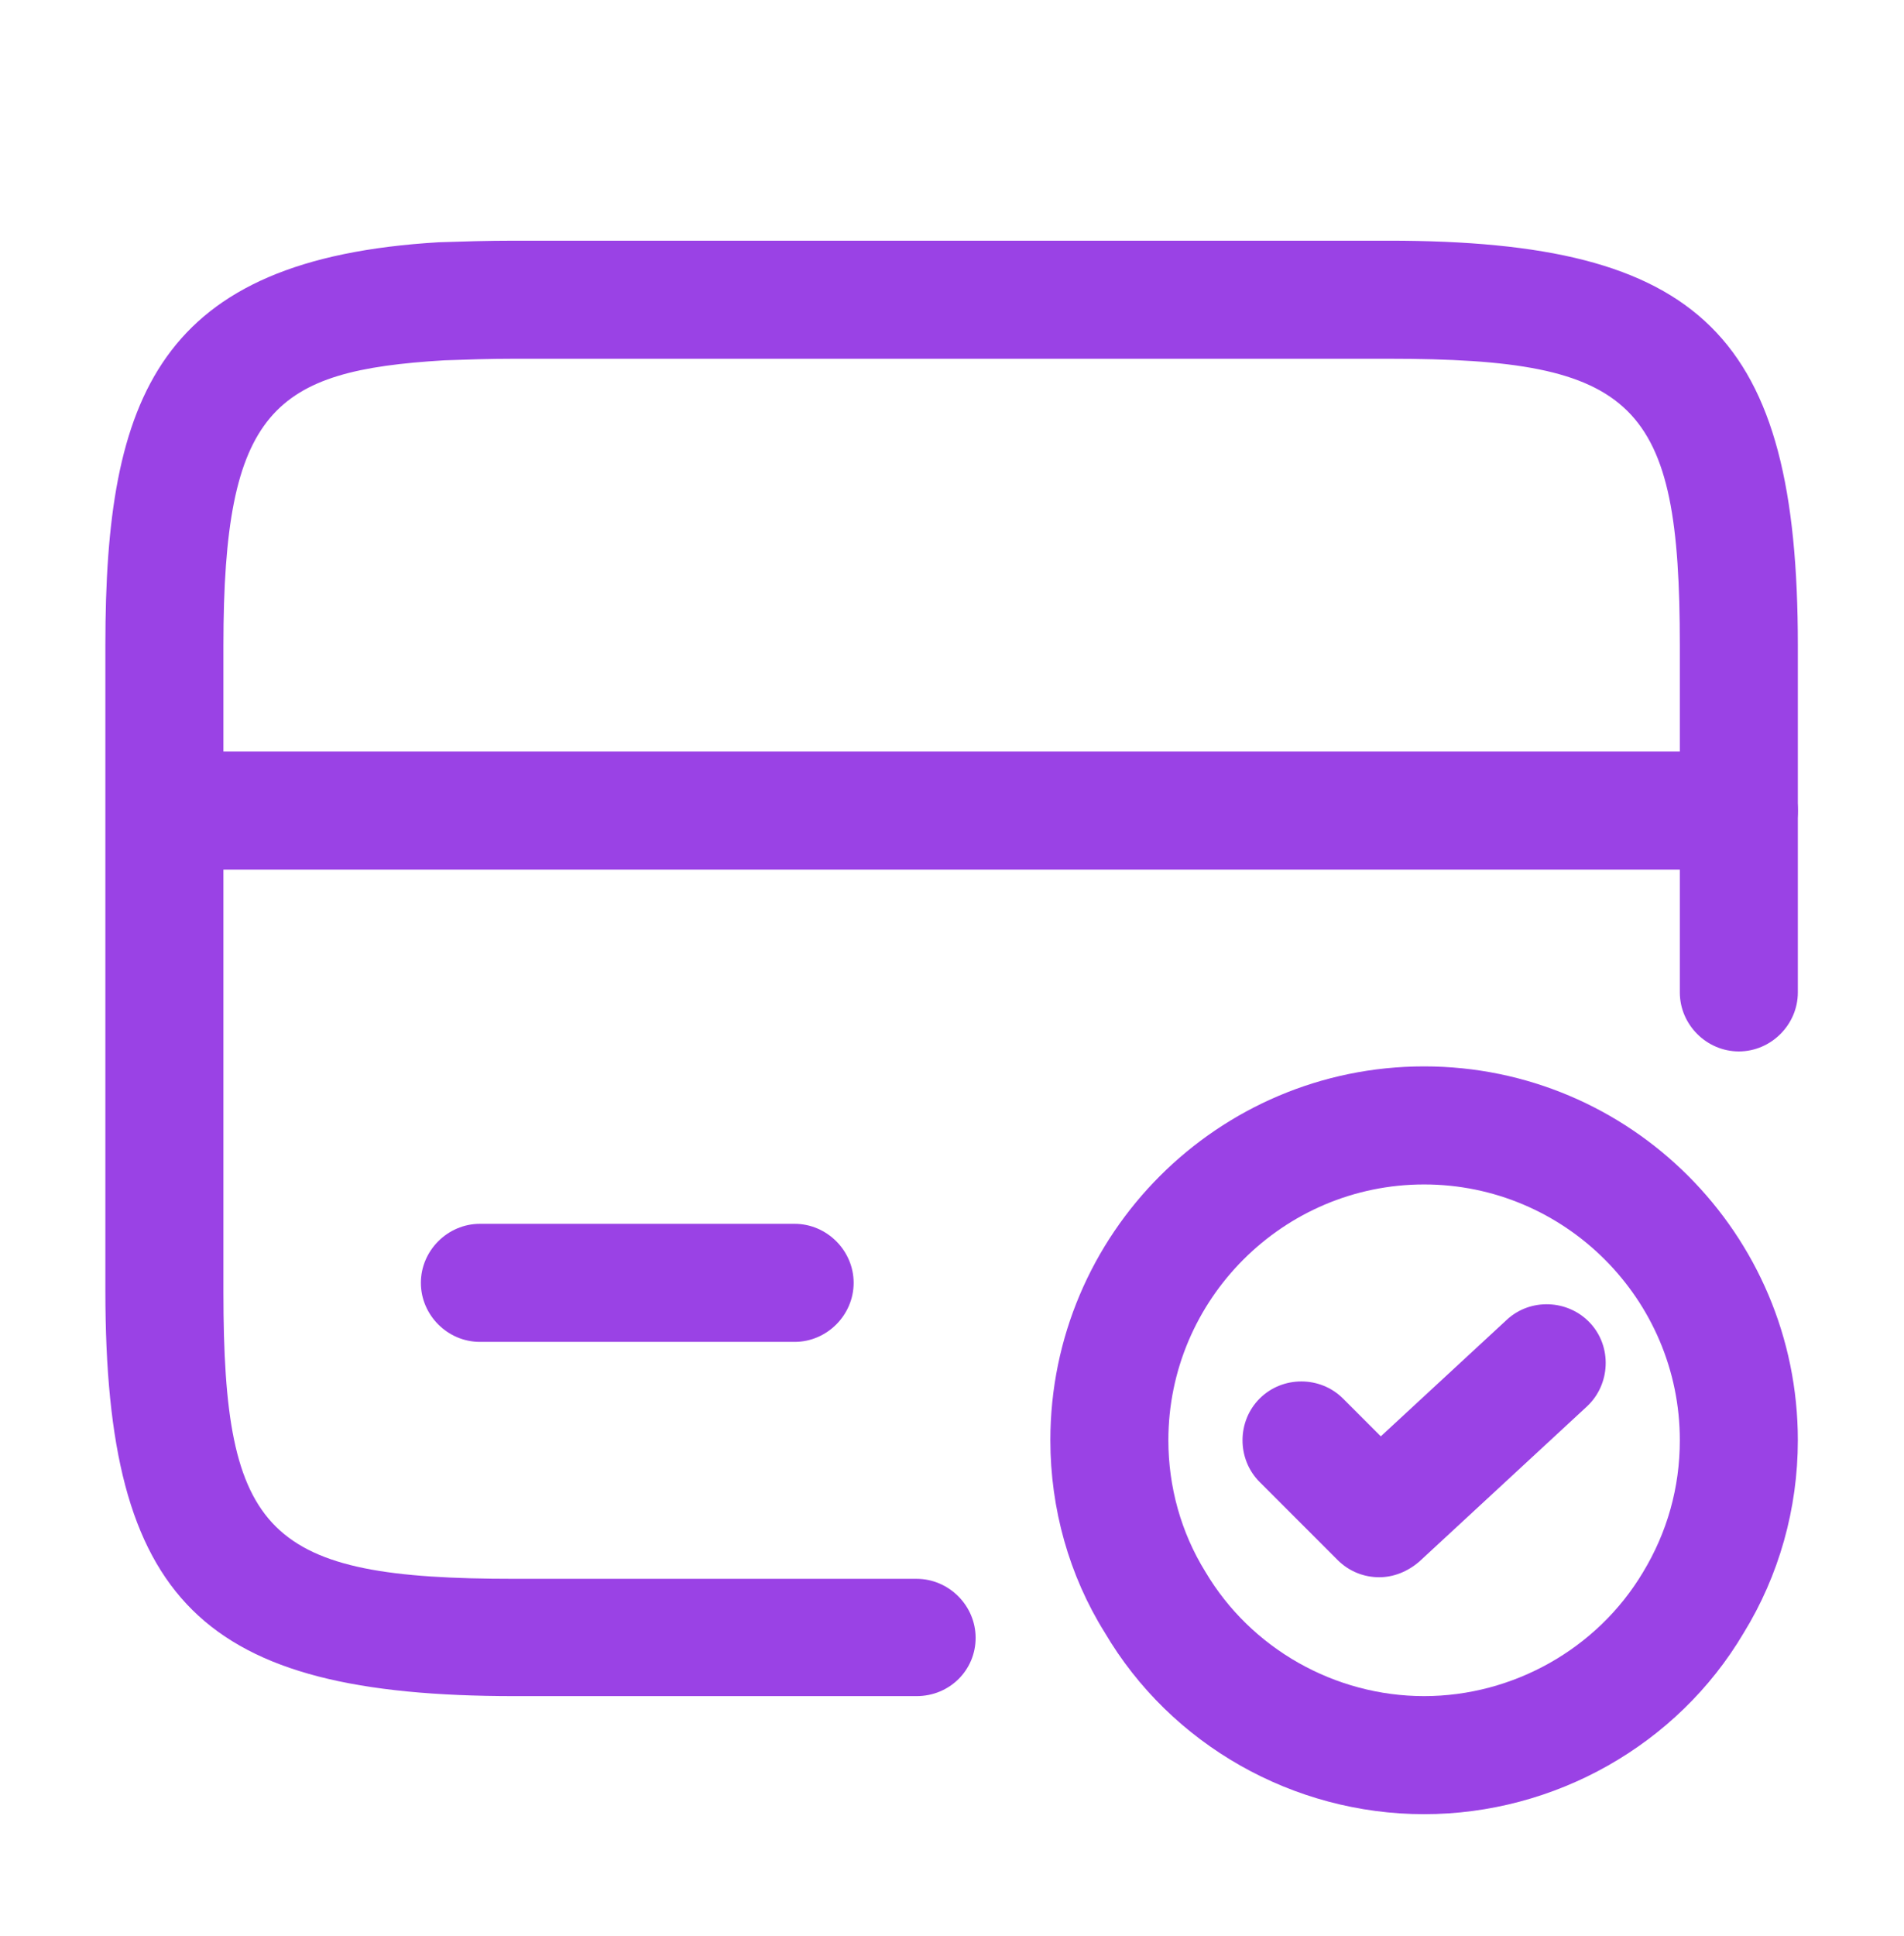
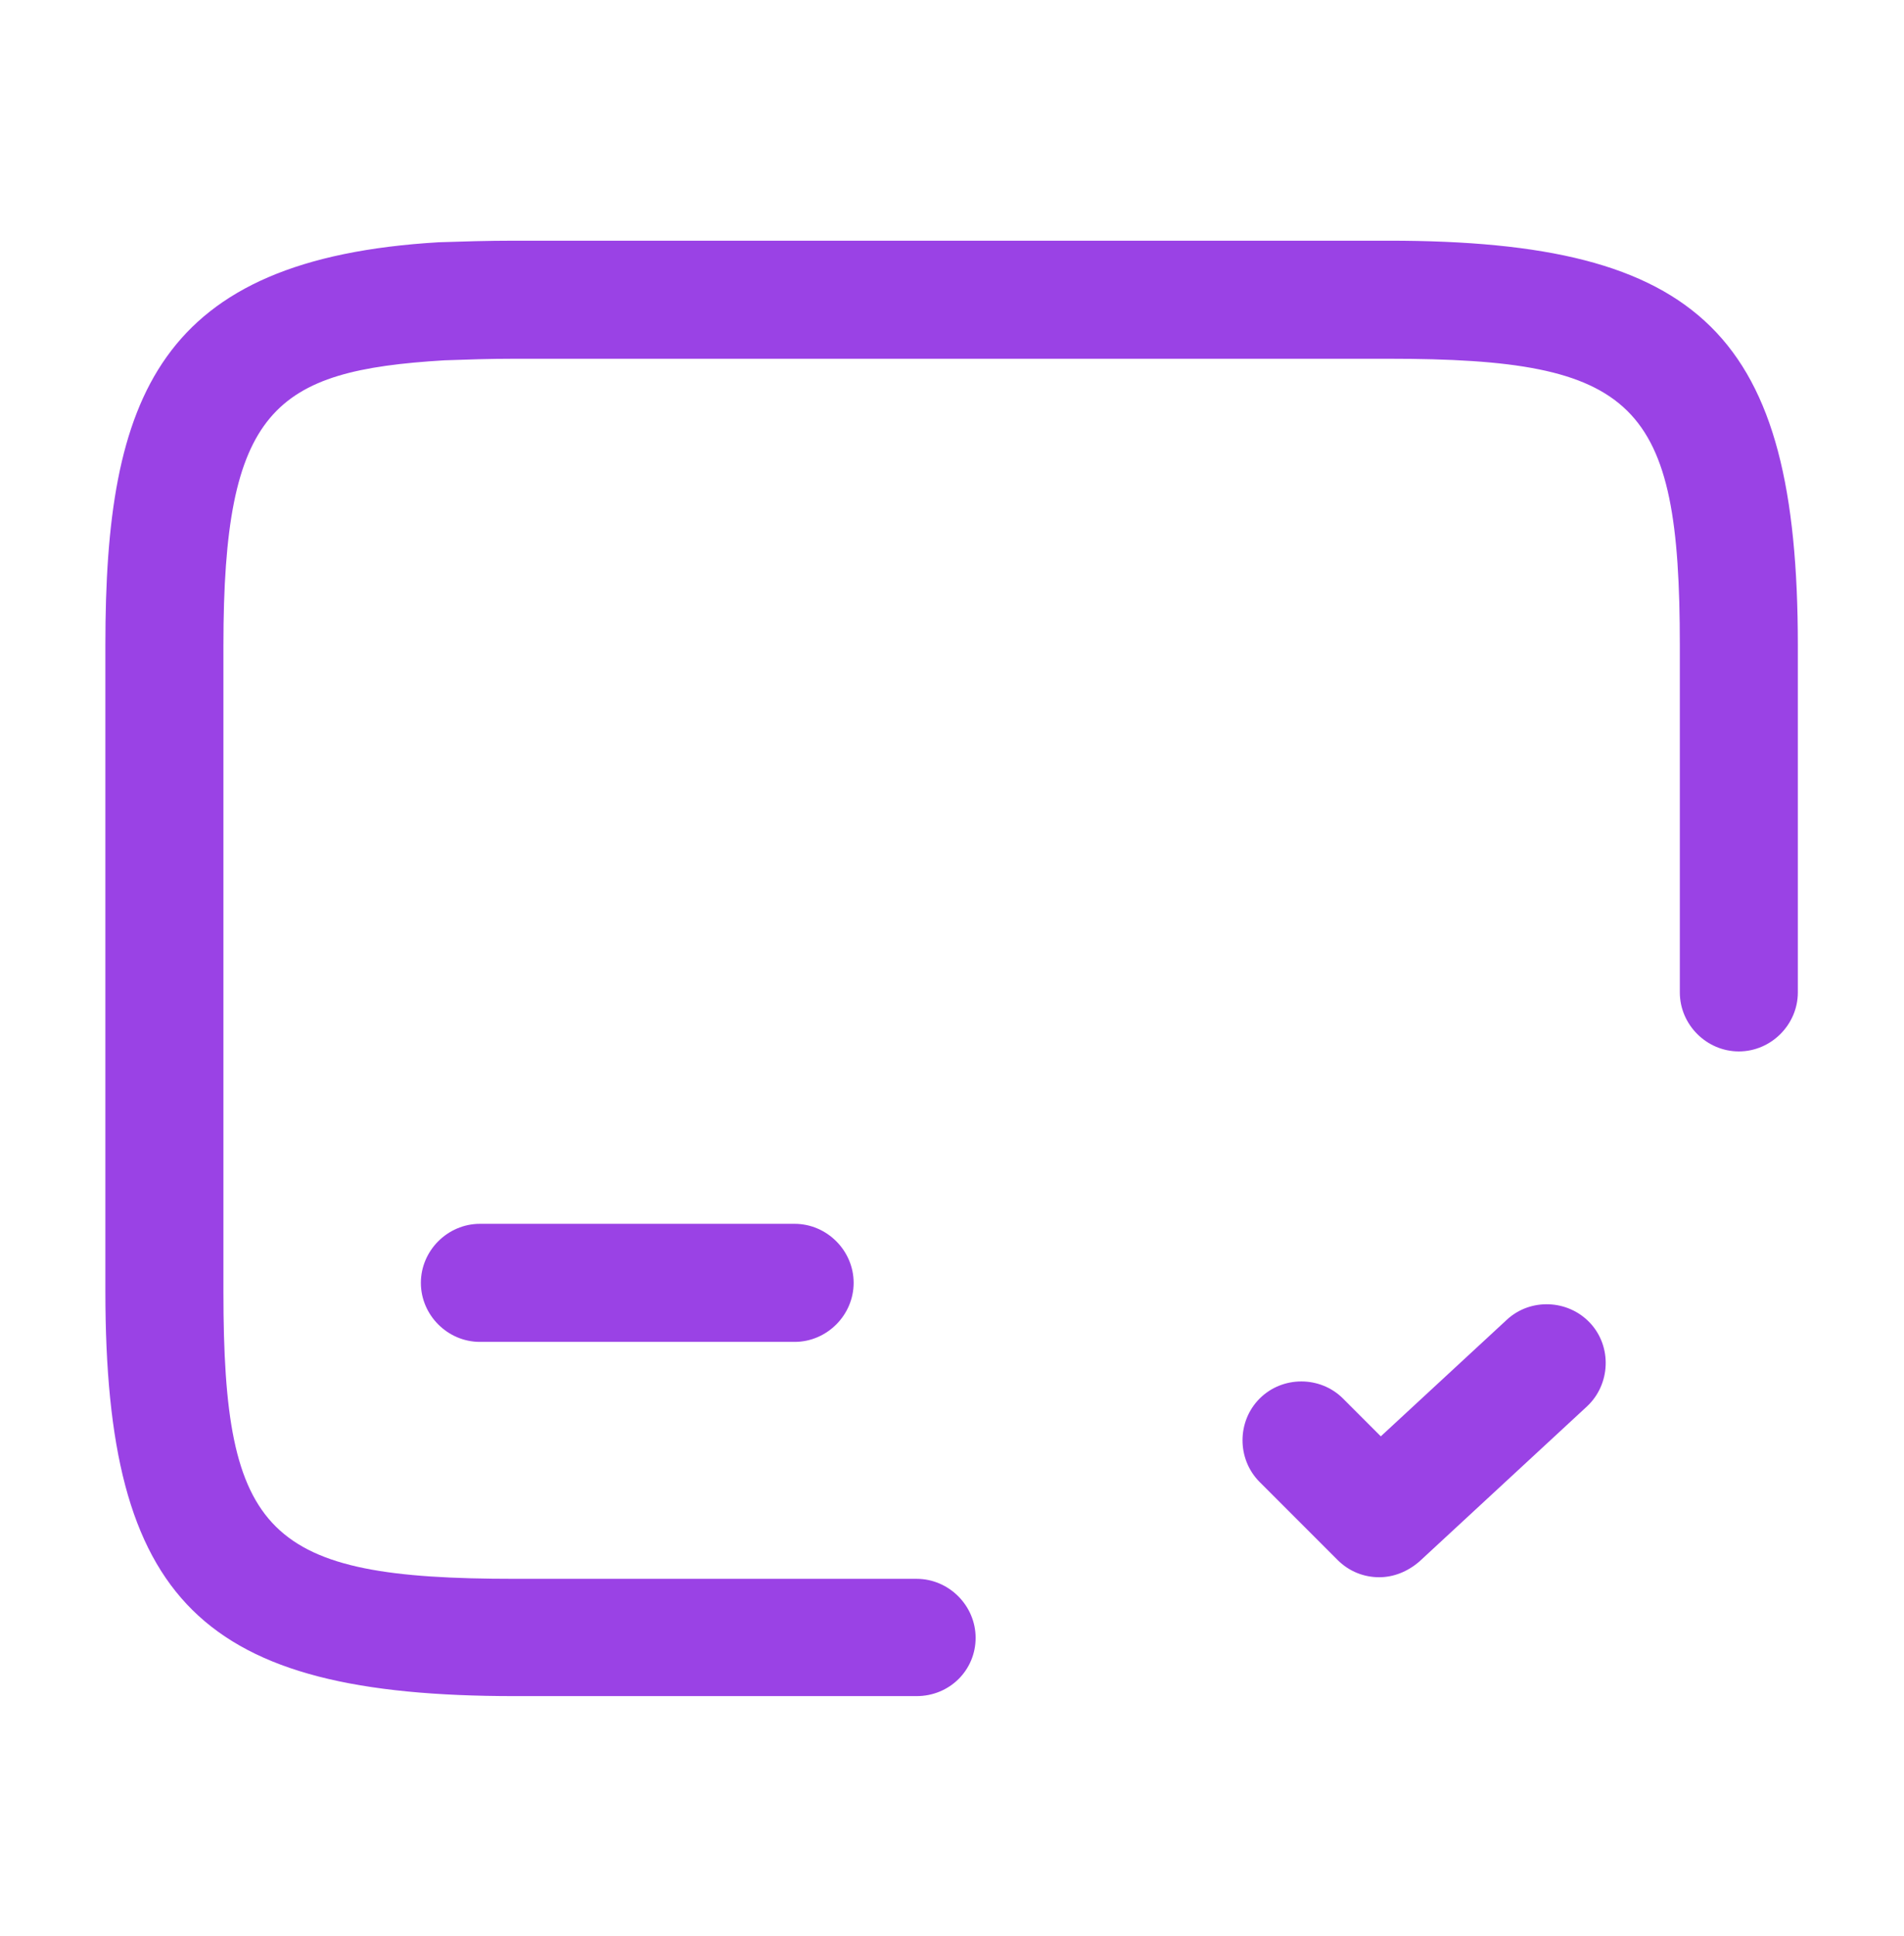
<svg xmlns="http://www.w3.org/2000/svg" width="61" height="62" viewBox="0 0 61 62" fill="none">
-   <path d="M55.708 27.849H5.292C4.258 27.849 3.401 26.992 3.401 25.958C3.401 24.925 4.258 24.068 5.292 24.068H55.708C56.742 24.068 57.599 24.925 57.599 25.958C57.599 26.992 56.742 27.849 55.708 27.849Z" fill="#9A42E5" />
  <path d="M29.366 54.318H16.485C6.452 54.318 3.376 51.293 3.376 41.361V20.639C3.376 12.699 5.065 8.287 14.065 7.758C14.821 7.733 15.628 7.708 16.485 7.708H44.491C54.524 7.708 57.599 10.732 57.599 20.665V31.782C57.599 32.815 56.742 33.672 55.709 33.672C54.675 33.672 53.818 32.815 53.818 31.782V20.665C53.818 12.875 52.432 11.489 44.491 11.489H16.485C15.678 11.489 14.947 11.514 14.241 11.539C8.771 11.867 7.158 13.102 7.158 20.665V41.386C7.158 49.175 8.544 50.562 16.485 50.562H29.366C30.4 50.562 31.257 51.419 31.257 52.452C31.257 53.486 30.425 54.318 29.366 54.318Z" fill="#9A42E5" />
  <path d="M25.458 42.974H15.375C14.341 42.974 13.484 42.117 13.484 41.083C13.484 40.05 14.341 39.193 15.375 39.193H25.458C26.492 39.193 27.349 40.05 27.349 41.083C27.349 42.117 26.492 42.974 25.458 42.974Z" fill="#9A42E5" />
-   <path d="M45.625 58.099C41.44 58.099 37.508 55.881 35.39 52.276C34.256 50.461 33.651 48.318 33.651 46.125C33.651 39.52 39.02 34.151 45.625 34.151C52.23 34.151 57.599 39.52 57.599 46.125C57.599 48.318 56.994 50.461 55.86 52.301C53.742 55.881 49.81 58.099 45.625 58.099ZM45.625 37.932C41.113 37.932 37.432 41.613 37.432 46.125C37.432 47.612 37.836 49.074 38.617 50.335C40.079 52.805 42.776 54.318 45.625 54.318C48.474 54.318 51.171 52.805 52.633 50.36C53.414 49.074 53.818 47.638 53.818 46.125C53.818 41.613 50.137 37.932 45.625 37.932Z" fill="#9A42E5" />
  <path d="M44.188 50.511C43.709 50.511 43.23 50.335 42.852 49.957L40.356 47.461C39.625 46.73 39.625 45.52 40.356 44.789C41.087 44.058 42.297 44.058 43.028 44.789L44.238 45.999L48.272 42.268C49.028 41.562 50.238 41.613 50.944 42.369C51.65 43.126 51.599 44.336 50.843 45.041L45.474 50.007C45.095 50.335 44.642 50.511 44.188 50.511Z" fill="#9A42E5" />
</svg>